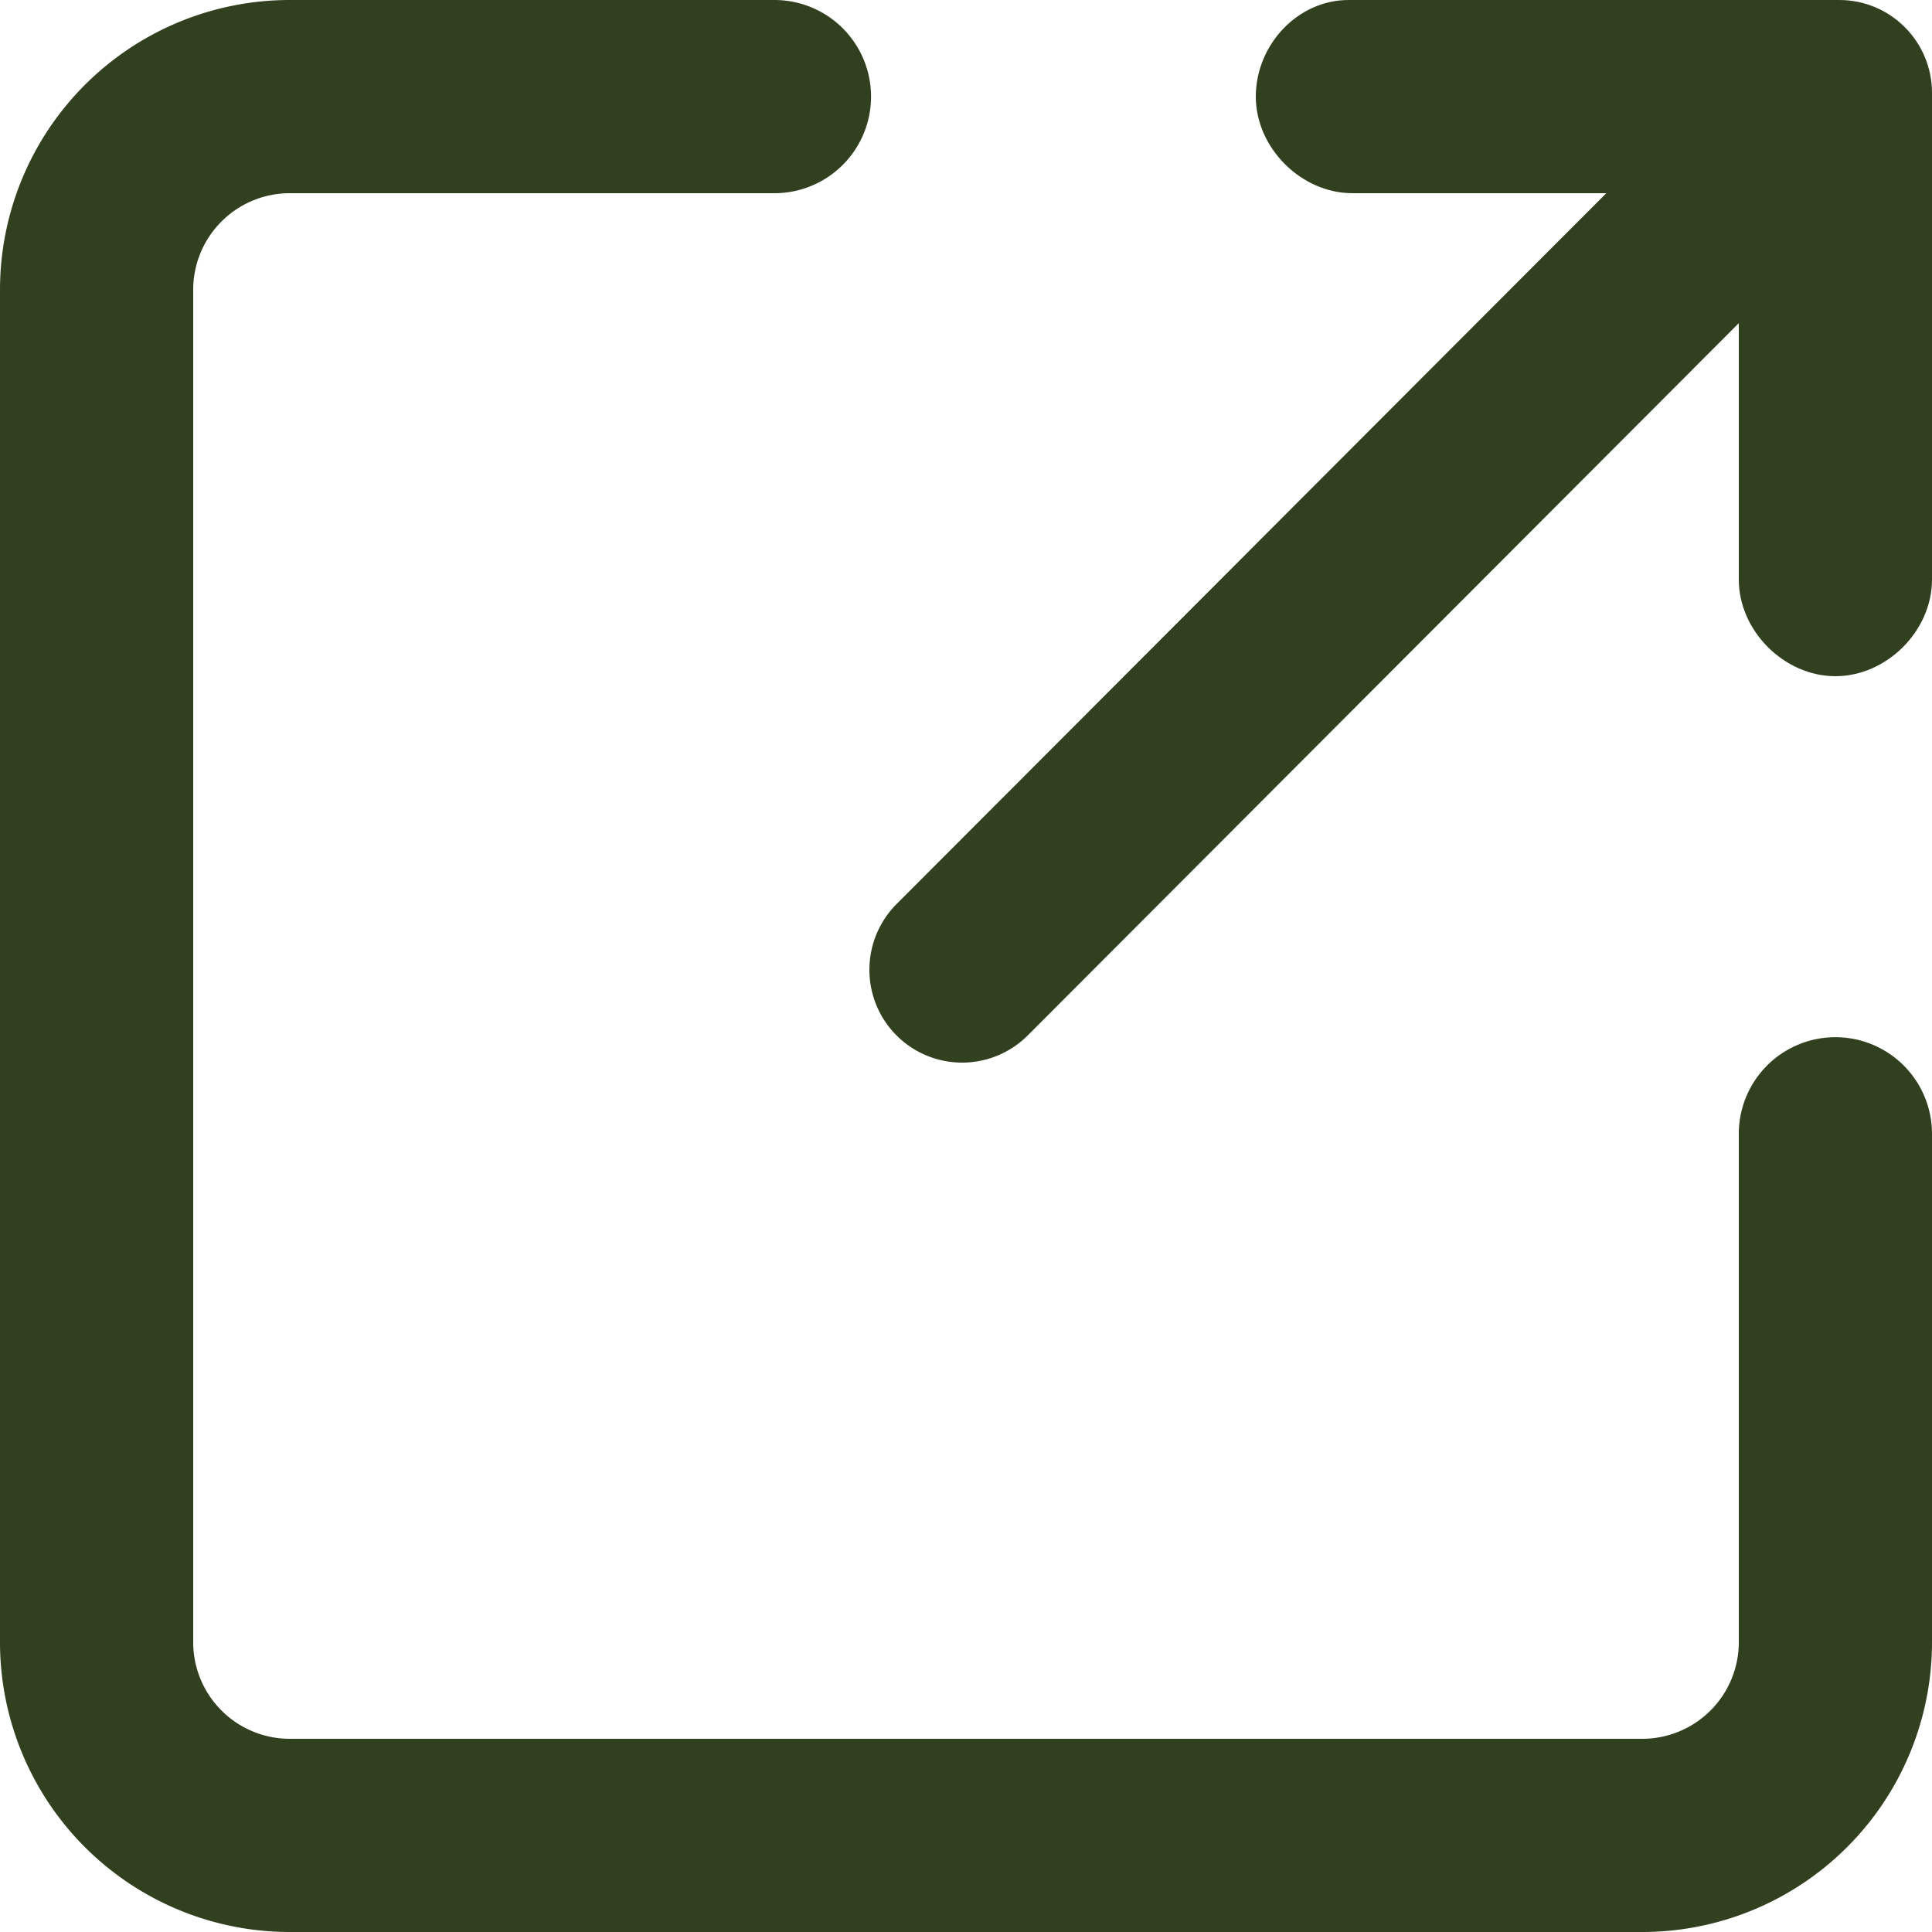
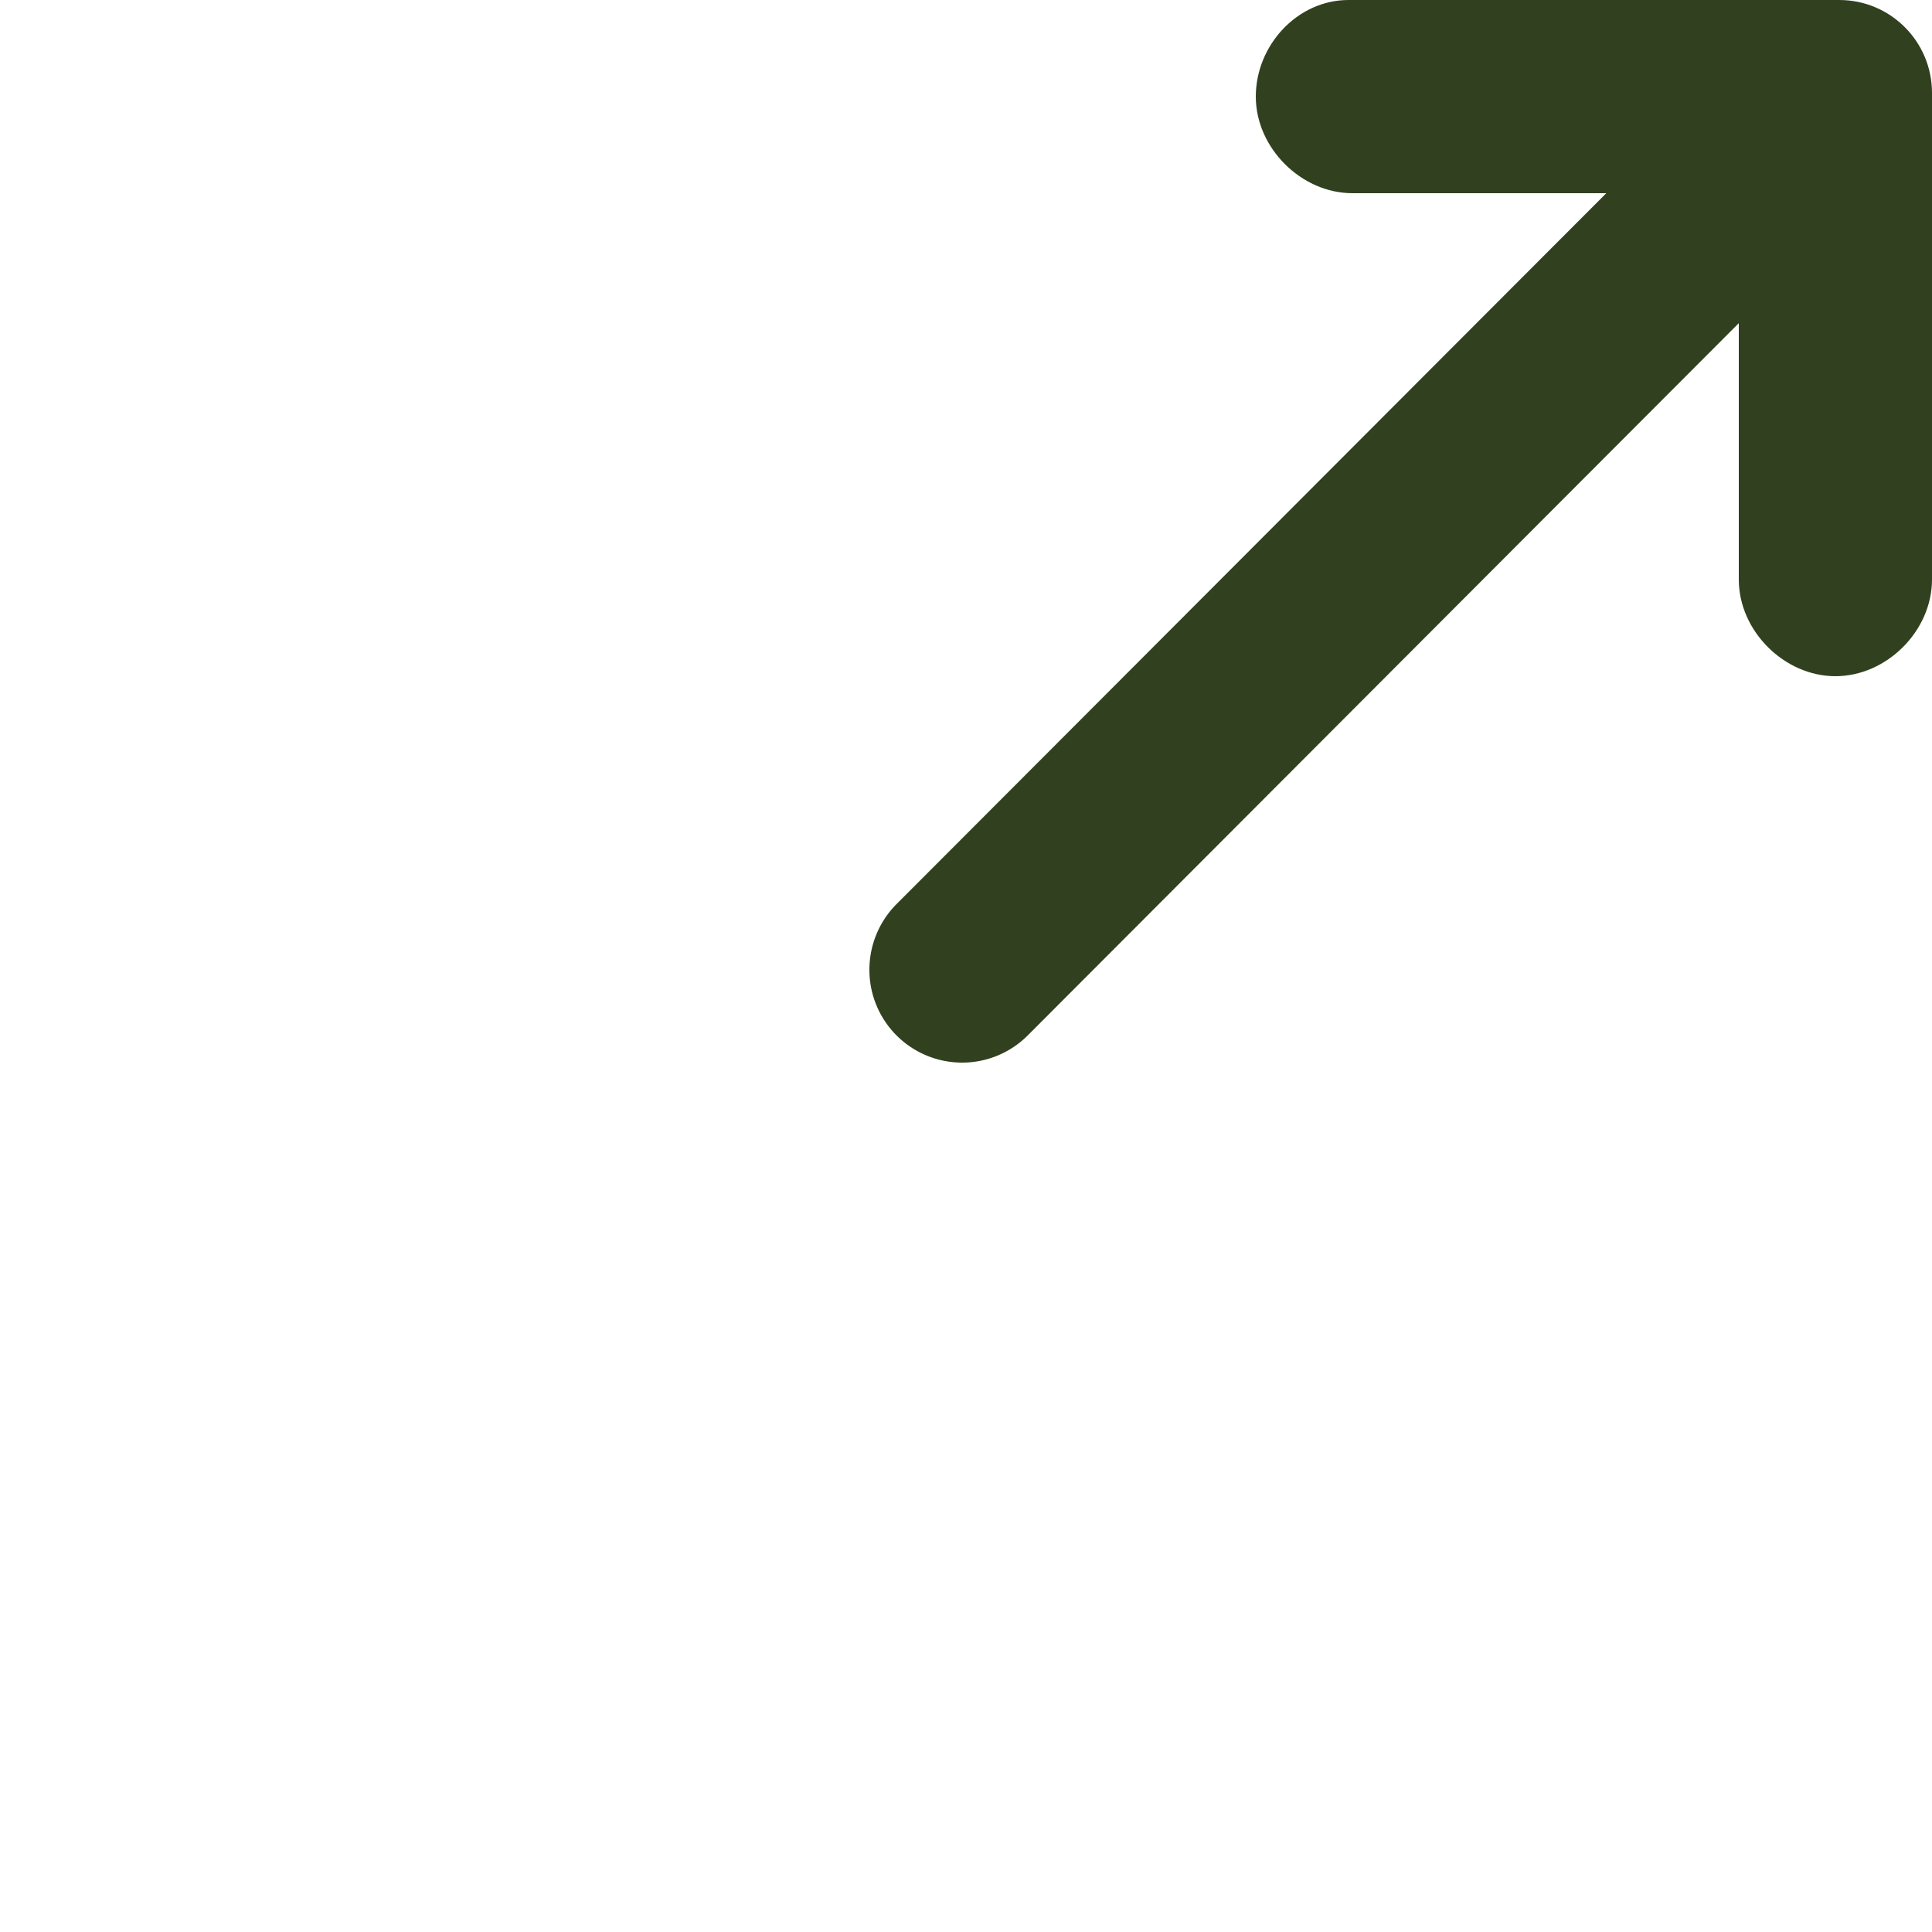
<svg xmlns="http://www.w3.org/2000/svg" width="27" height="27" viewBox="0 0 27 27" fill="none">
-   <path fill-rule="evenodd" clip-rule="evenodd" d="M4.05 2.7A1.35 1.35 0 002.7 4.05v18.9a1.35 1.35 0 001.35 1.35h18.9a1.35 1.35 0 001.35-1.35v-7.105a1.35 1.35 0 112.7 0v7.105A4.05 4.05 0 0122.95 27H4.05A4.05 4.05 0 010 22.95V4.05A4.05 4.05 0 014.05 0h6.773a1.35 1.35 0 110 2.7H4.05z" fill="#31411F" />
  <path fill-rule="evenodd" clip-rule="evenodd" d="M26.205.772a1.3 1.3 0 010 1.836L14.363 14.47a1.296 1.296 0 01-2.213-.918 1.3 1.3 0 01.38-.918L24.372.773a1.296 1.296 0 011.832 0z" fill="#31411F" />
  <path fill-rule="evenodd" clip-rule="evenodd" d="M25.704 0C26.419 0 27 .58 27 1.299V8.1c0 .717-.634 1.35-1.35 1.35-.715 0-1.35-.633-1.35-1.35V2.7h-5.4c-.715 0-1.35-.633-1.35-1.35 0-.717.58-1.35 1.296-1.35h6.858z" fill="#31411F" />
</svg>